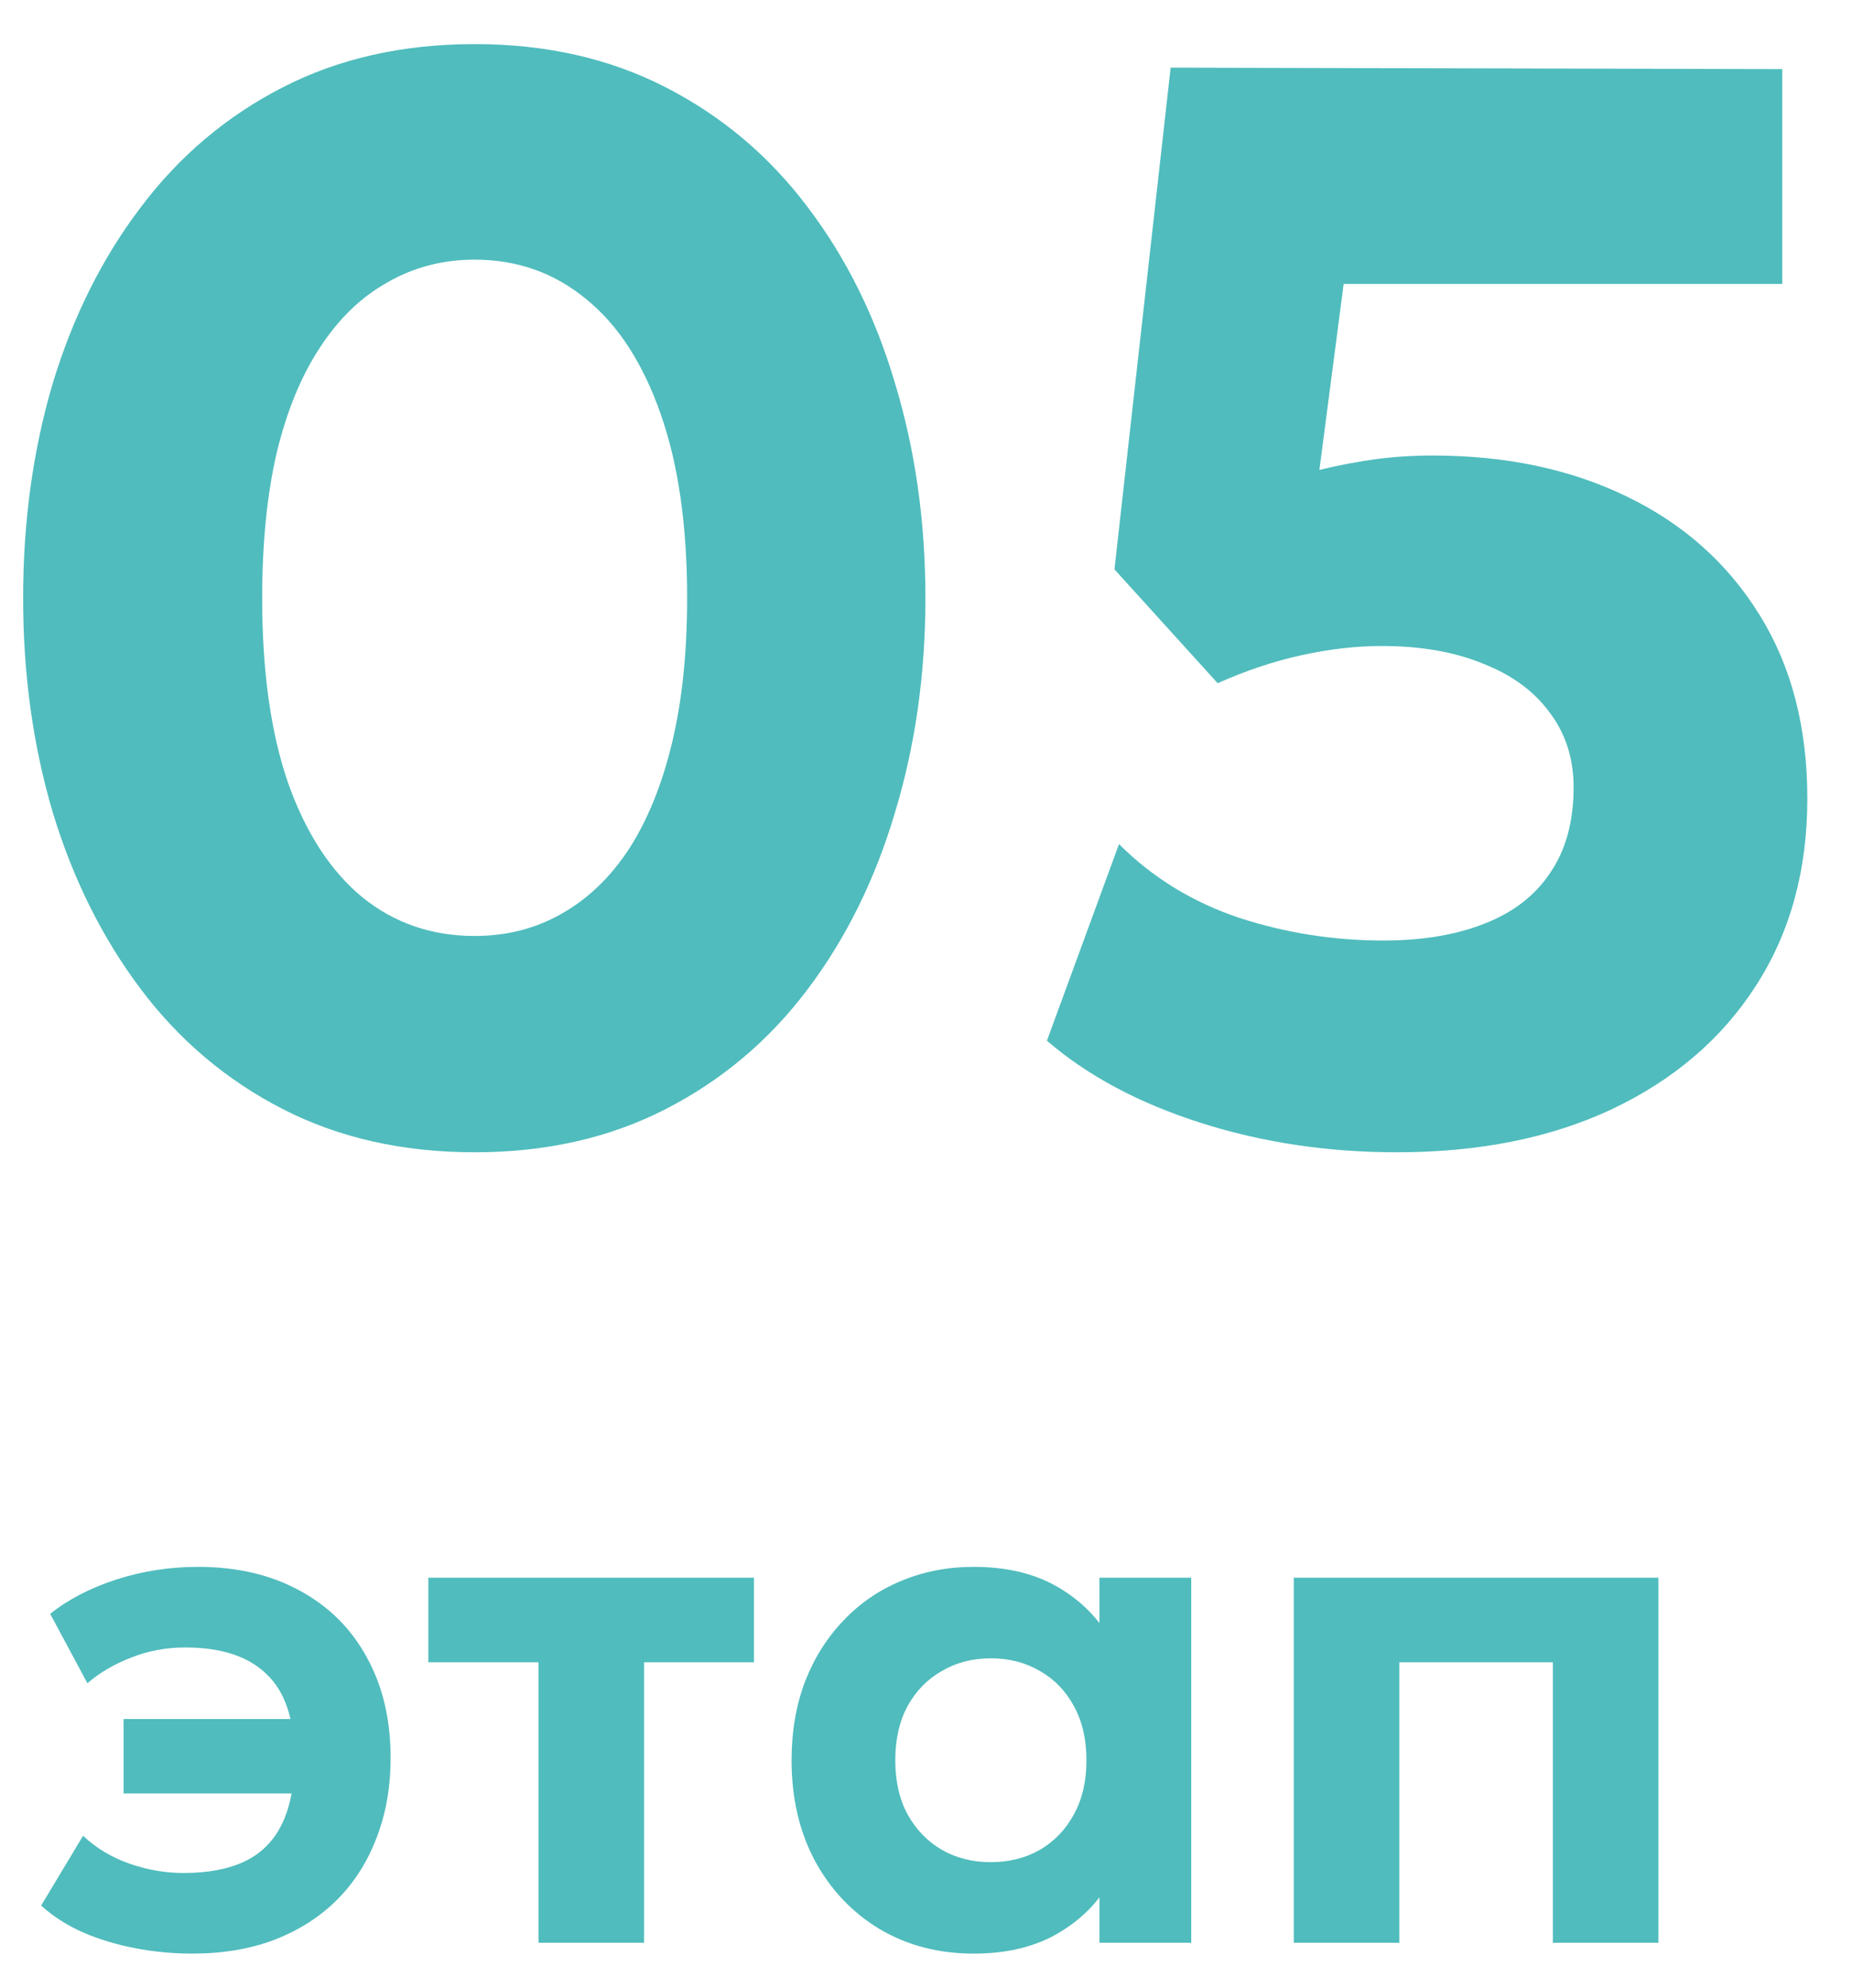
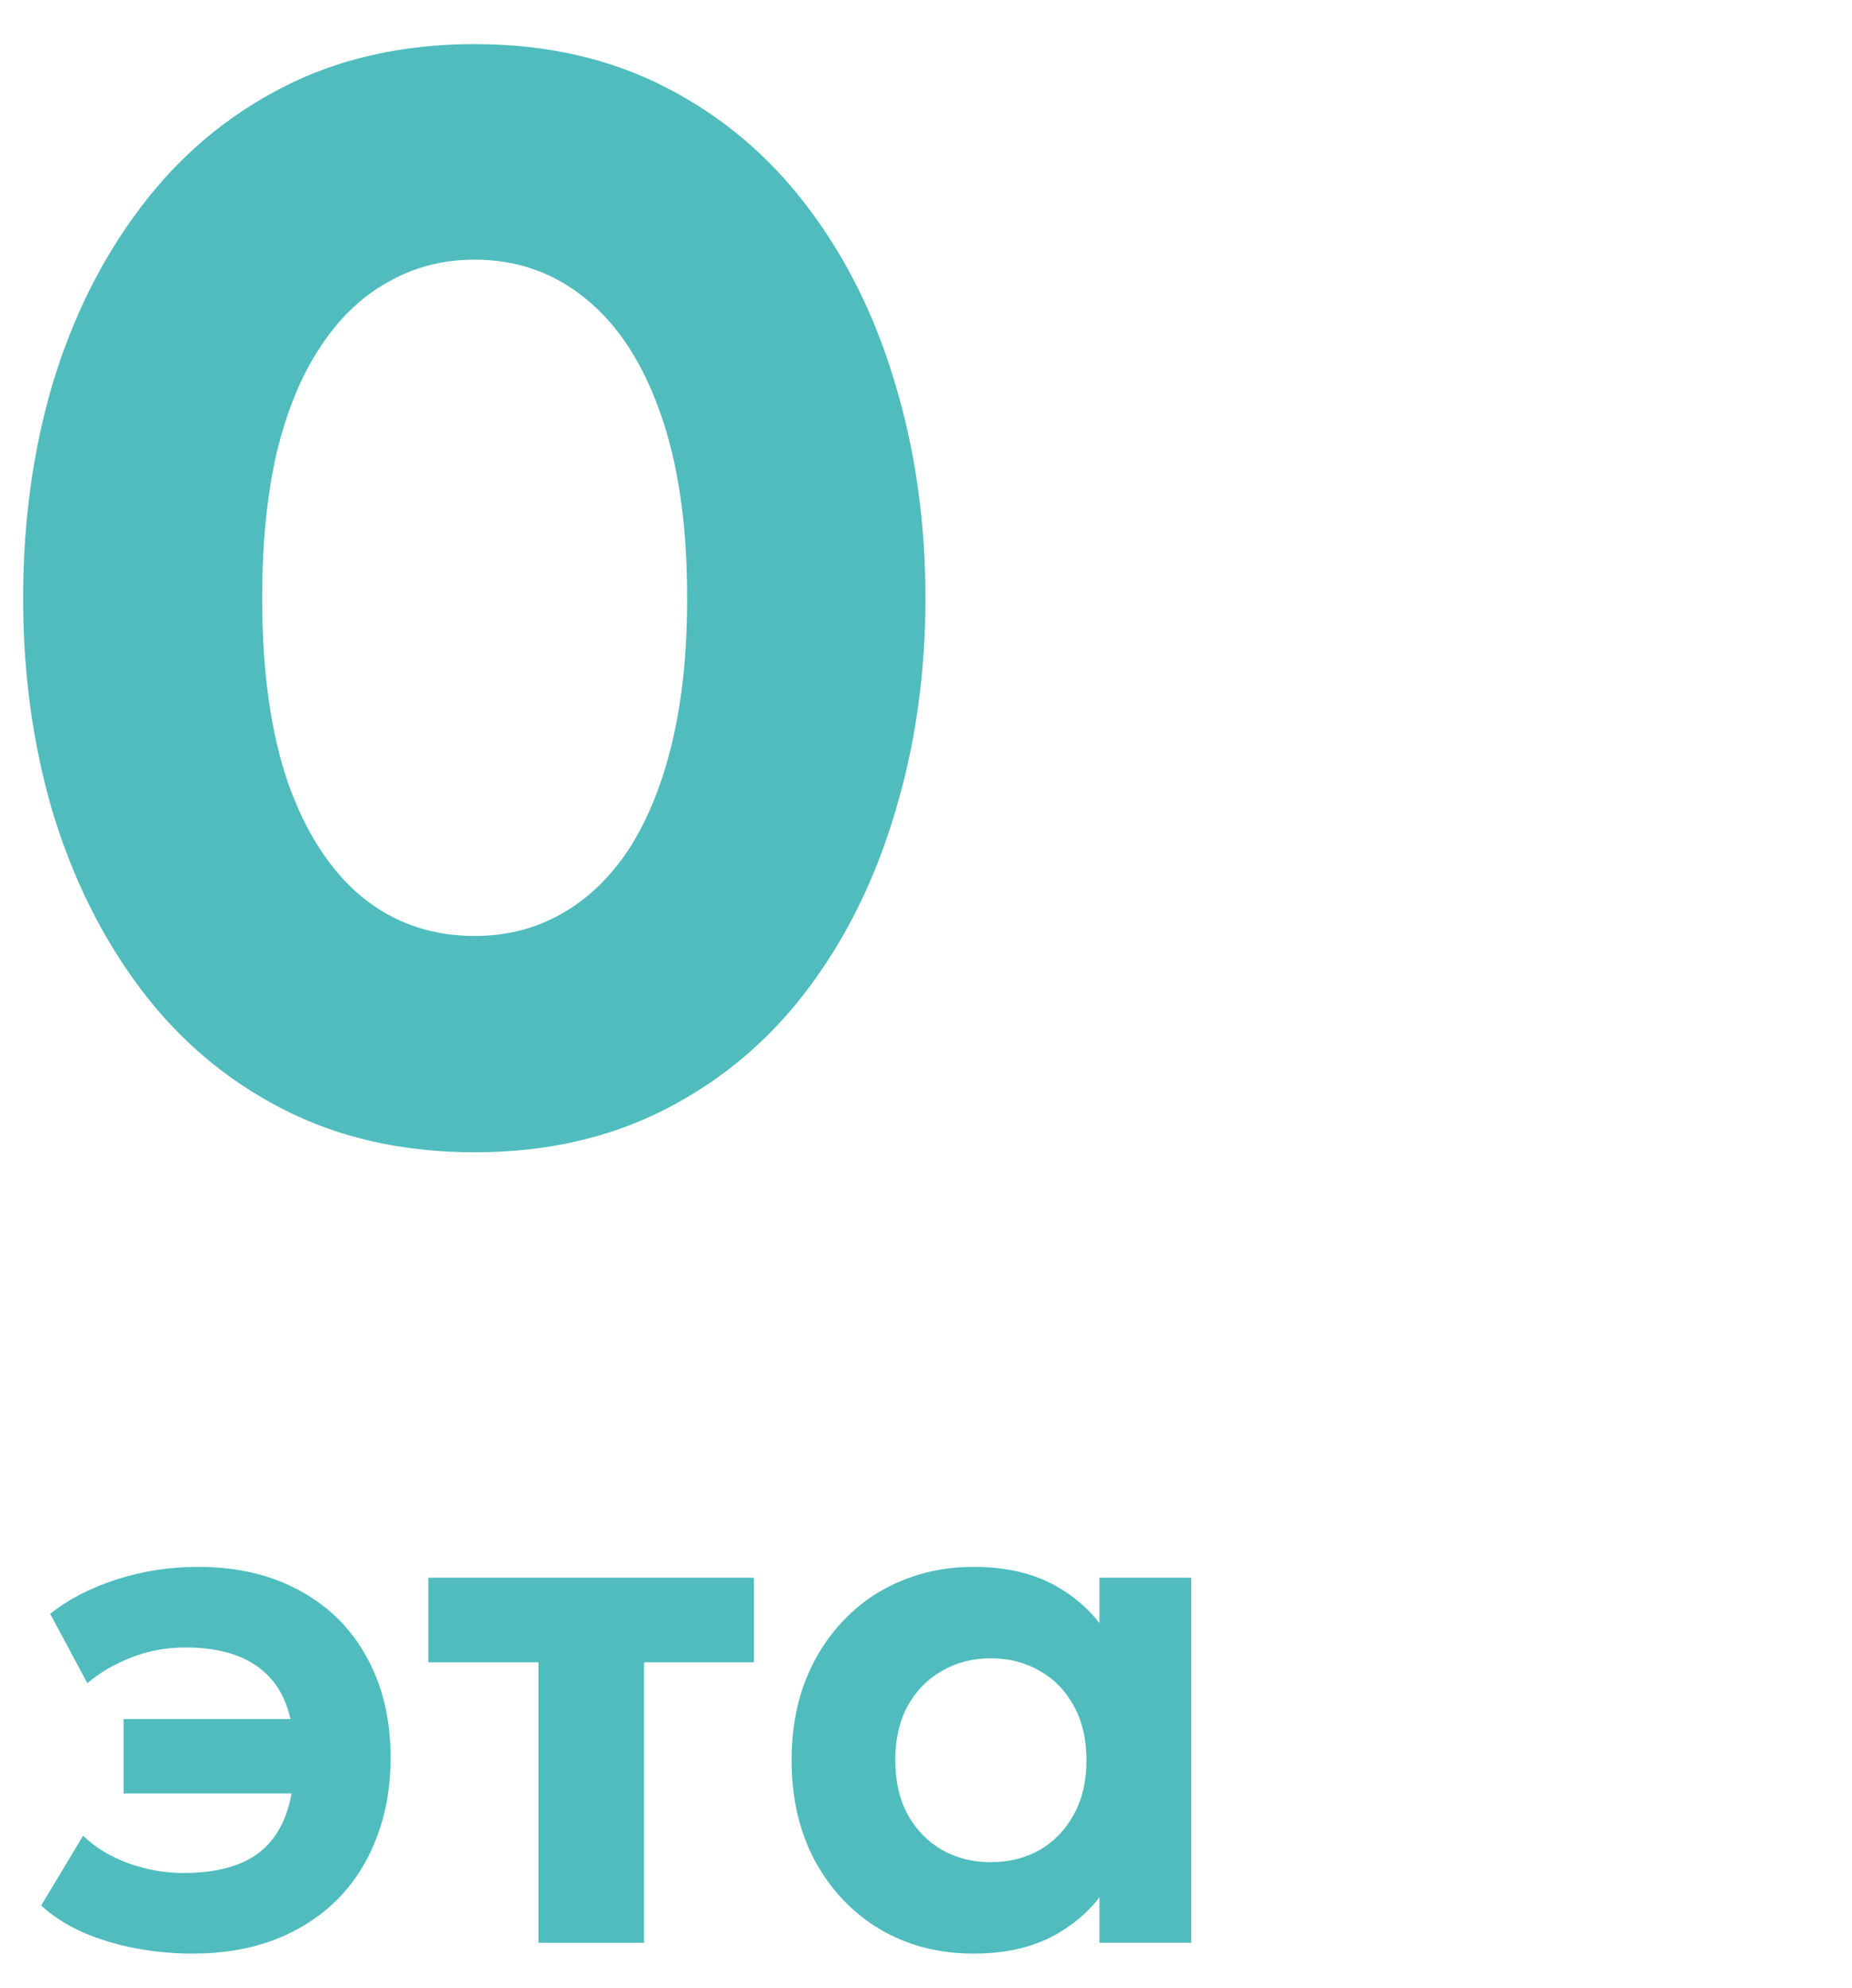
<svg xmlns="http://www.w3.org/2000/svg" width="41" height="44" viewBox="0 0 41 44" fill="none">
  <path d="M10.508 25.504C8.917 25.504 7.501 25.185 6.257 24.546C5.014 23.908 3.967 23.023 3.116 21.892C2.265 20.761 1.615 19.456 1.167 17.978C0.73 16.499 0.512 14.92 0.512 13.24C0.512 11.549 0.73 9.964 1.167 8.486C1.615 7.007 2.265 5.708 3.116 4.588C3.967 3.457 5.014 2.572 6.257 1.934C7.501 1.295 8.917 0.976 10.508 0.976C12.087 0.976 13.498 1.295 14.741 1.934C15.985 2.572 17.032 3.457 17.883 4.588C18.734 5.708 19.378 7.007 19.815 8.486C20.263 9.964 20.487 11.549 20.487 13.24C20.487 14.92 20.263 16.499 19.815 17.978C19.378 19.456 18.734 20.761 17.883 21.892C17.032 23.023 15.985 23.908 14.741 24.546C13.498 25.185 12.087 25.504 10.508 25.504ZM10.508 20.716C11.213 20.716 11.852 20.554 12.423 20.229C13.005 19.904 13.504 19.428 13.918 18.801C14.332 18.162 14.652 17.378 14.876 16.449C15.1 15.519 15.212 14.45 15.212 13.24C15.212 11.627 15.016 10.266 14.624 9.158C14.232 8.038 13.683 7.192 12.977 6.621C12.272 6.038 11.448 5.747 10.508 5.747C9.802 5.747 9.158 5.915 8.576 6.251C7.993 6.576 7.495 7.058 7.081 7.696C6.666 8.323 6.347 9.102 6.123 10.031C5.91 10.961 5.804 12.03 5.804 13.24C5.804 14.853 5.994 16.214 6.375 17.322C6.767 18.431 7.316 19.277 8.021 19.859C8.727 20.43 9.556 20.716 10.508 20.716Z" fill="#50BCBD" />
-   <path d="M30.922 25.504C29.388 25.504 27.937 25.286 26.571 24.849C25.204 24.412 24.073 23.807 23.177 23.034L24.773 18.683C25.512 19.422 26.397 19.966 27.428 20.313C28.458 20.649 29.522 20.817 30.62 20.817C31.482 20.817 32.227 20.694 32.854 20.447C33.492 20.201 33.98 19.826 34.316 19.322C34.663 18.818 34.837 18.185 34.837 17.423C34.837 16.785 34.657 16.23 34.299 15.76C33.952 15.29 33.459 14.931 32.821 14.685C32.193 14.427 31.448 14.298 30.586 14.298C30.026 14.298 29.438 14.366 28.822 14.5C28.206 14.634 27.584 14.842 26.957 15.122L24.672 12.602L25.916 1.497L39.456 1.53V6.285H29.746L29.209 10.401C29.623 10.3 30.032 10.222 30.435 10.166C30.849 10.11 31.275 10.082 31.712 10.082C33.336 10.082 34.769 10.384 36.013 10.989C37.267 11.594 38.247 12.467 38.953 13.61C39.658 14.741 40.011 16.096 40.011 17.675C40.011 19.266 39.63 20.649 38.868 21.825C38.118 22.99 37.06 23.897 35.693 24.546C34.338 25.185 32.748 25.504 30.922 25.504Z" fill="#50BCBD" />
  <path d="M4.255 43.24C3.829 43.24 3.407 43.2 2.991 43.12C2.575 43.04 2.189 42.923 1.831 42.768C1.474 42.608 1.167 42.411 0.911 42.176L1.839 40.632C2.127 40.904 2.469 41.109 2.863 41.248C3.263 41.387 3.663 41.456 4.063 41.456C4.602 41.456 5.053 41.371 5.415 41.2C5.783 41.024 6.058 40.749 6.239 40.376C6.426 39.997 6.519 39.509 6.519 38.912C6.519 38.064 6.314 37.445 5.903 37.056C5.498 36.661 4.898 36.464 4.103 36.464C3.677 36.464 3.277 36.539 2.903 36.688C2.53 36.832 2.207 37.021 1.935 37.256L1.111 35.72C1.511 35.4 1.999 35.147 2.575 34.96C3.157 34.773 3.759 34.68 4.383 34.68C5.247 34.68 5.999 34.856 6.639 35.208C7.279 35.555 7.773 36.045 8.119 36.68C8.471 37.315 8.647 38.056 8.647 38.904C8.647 39.555 8.543 40.147 8.335 40.68C8.133 41.213 7.839 41.672 7.455 42.056C7.071 42.435 6.61 42.728 6.071 42.936C5.533 43.139 4.927 43.24 4.255 43.24ZM2.735 39.696V38.048H7.231V39.696H2.735Z" fill="#50BCBD" />
-   <path d="M11.923 43V36.792H9.483V34.92H16.691V36.792H14.259V43H11.923Z" fill="#50BCBD" />
+   <path d="M11.923 43V36.792H9.483V34.92H16.691V36.792H14.259V43H11.923" fill="#50BCBD" />
  <path d="M21.556 43.24C20.783 43.24 20.093 43.061 19.485 42.704C18.877 42.341 18.396 41.837 18.044 41.192C17.698 40.547 17.524 39.803 17.524 38.96C17.524 38.325 17.623 37.747 17.82 37.224C18.023 36.701 18.306 36.251 18.669 35.872C19.031 35.488 19.458 35.195 19.948 34.992C20.445 34.784 20.98 34.68 21.556 34.68C22.325 34.68 22.973 34.845 23.5 35.176C24.034 35.507 24.423 35.939 24.669 36.472L24.34 36.976V34.92H26.372V43H24.34V40.944L24.669 41.448C24.423 41.981 24.034 42.413 23.5 42.744C22.973 43.075 22.325 43.24 21.556 43.24ZM21.933 41.216C22.338 41.216 22.701 41.125 23.02 40.944C23.34 40.757 23.591 40.496 23.773 40.16C23.959 39.824 24.052 39.424 24.052 38.96C24.052 38.496 23.959 38.096 23.773 37.76C23.591 37.424 23.34 37.165 23.02 36.984C22.701 36.797 22.338 36.704 21.933 36.704C21.532 36.704 21.172 36.797 20.852 36.984C20.532 37.165 20.279 37.424 20.093 37.76C19.911 38.096 19.82 38.496 19.82 38.96C19.82 39.424 19.911 39.824 20.093 40.16C20.279 40.496 20.532 40.757 20.852 40.944C21.172 41.125 21.532 41.216 21.933 41.216Z" fill="#50BCBD" />
-   <path d="M28.642 43V34.92H36.714V43H34.378V36.792H30.978V43H28.642Z" fill="#50BCBD" />
</svg>